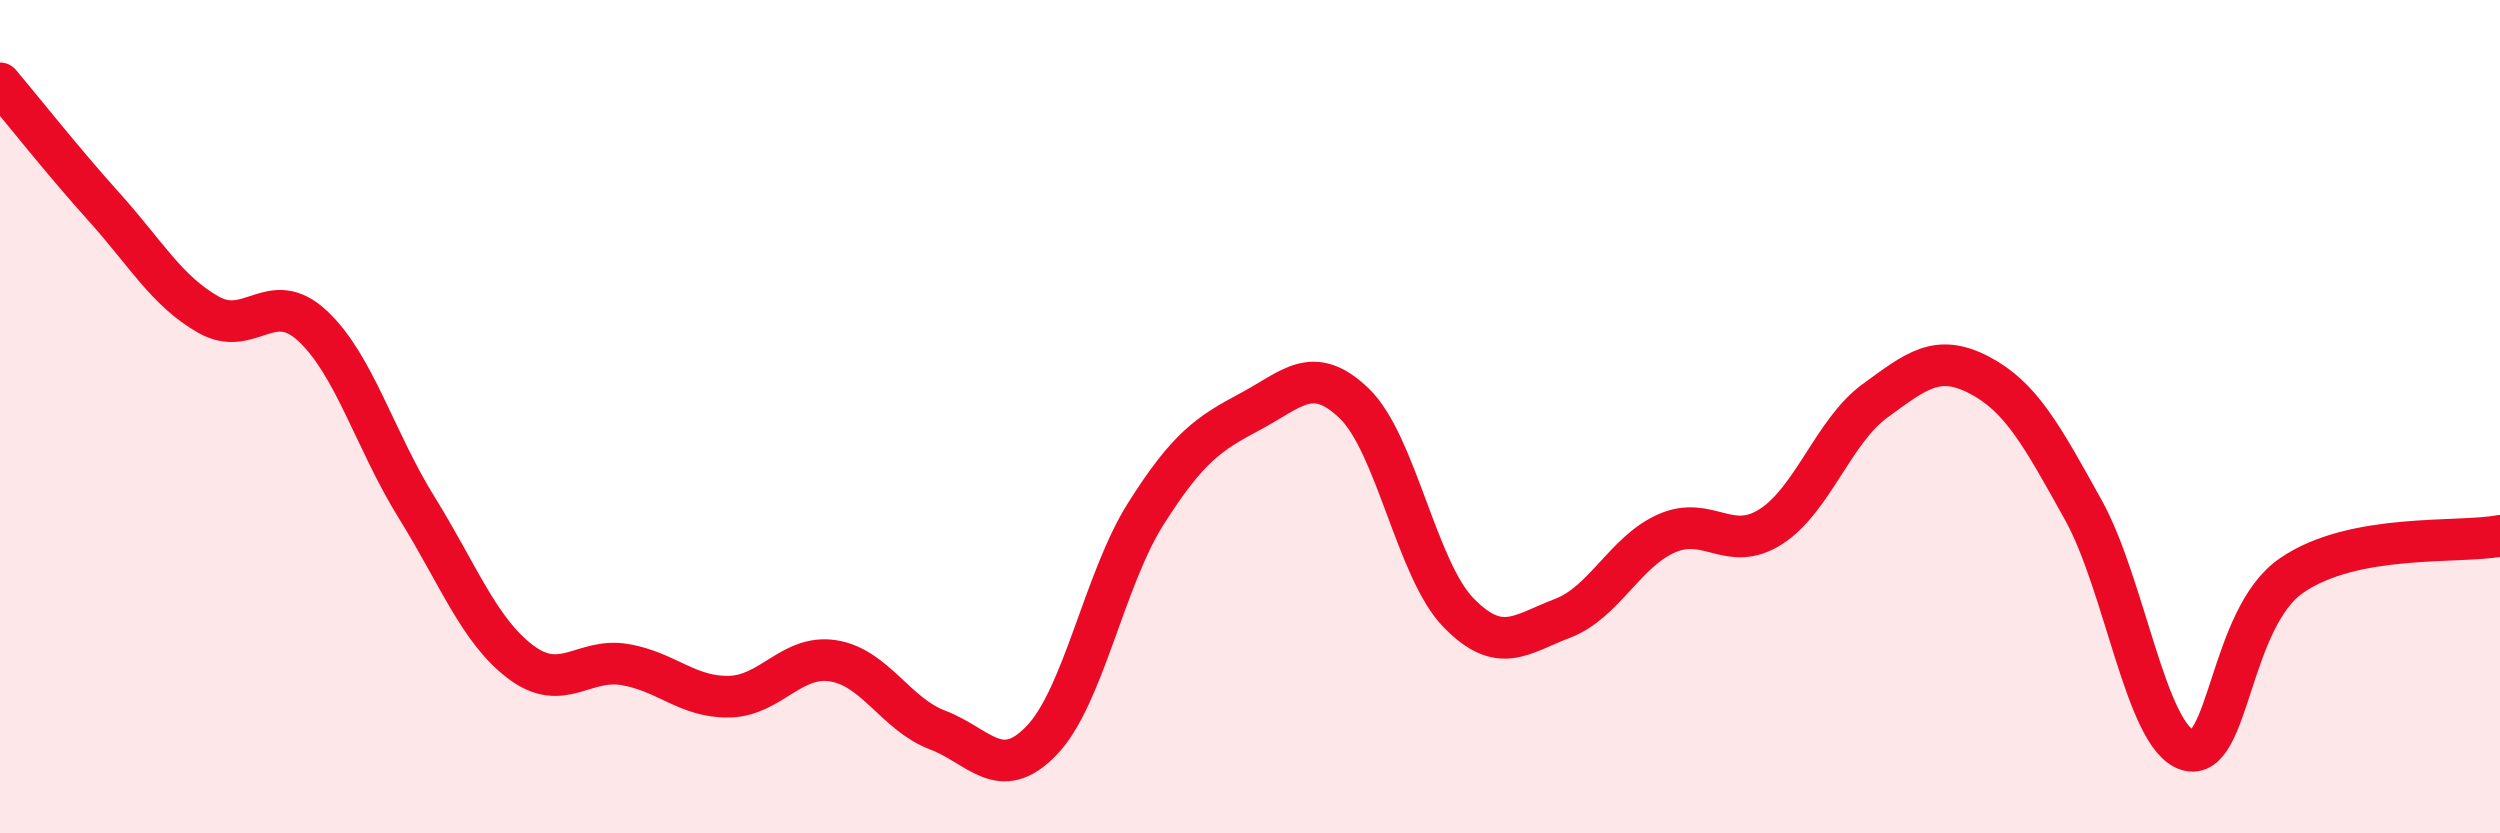
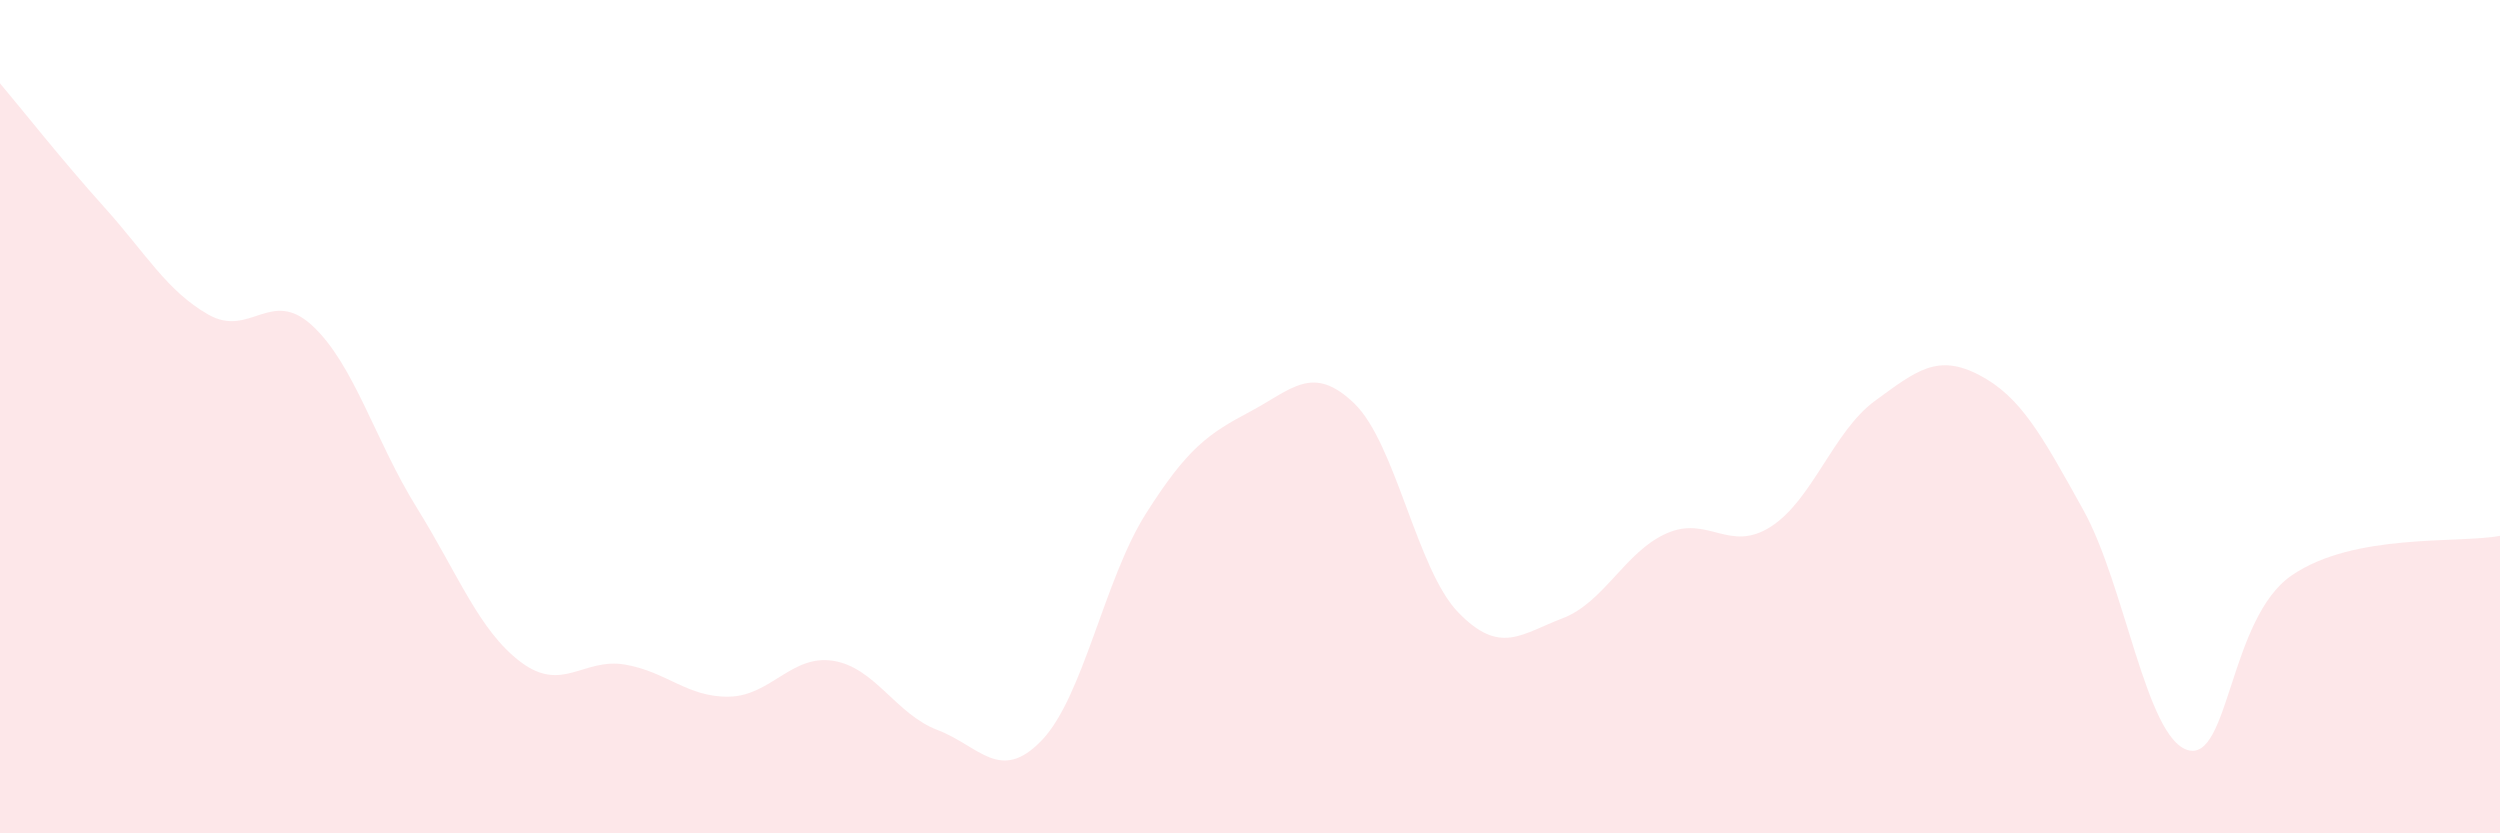
<svg xmlns="http://www.w3.org/2000/svg" width="60" height="20" viewBox="0 0 60 20">
  <path d="M 0,2 C 0.5,2.59 1.5,3.86 2.5,4.97 C 3.5,6.08 4,6.98 5,7.55 C 6,8.12 6.5,6.89 7.5,7.82 C 8.5,8.75 9,10.57 10,12.18 C 11,13.79 11.5,15.14 12.5,15.89 C 13.5,16.64 14,15.78 15,15.95 C 16,16.12 16.5,16.74 17.5,16.72 C 18.5,16.7 19,15.7 20,15.86 C 21,16.02 21.5,17.14 22.5,17.52 C 23.5,17.9 24,18.81 25,17.77 C 26,16.73 26.5,13.91 27.5,12.33 C 28.5,10.75 29,10.41 30,9.88 C 31,9.35 31.5,8.72 32.5,9.68 C 33.5,10.64 34,13.67 35,14.7 C 36,15.73 36.5,15.22 37.5,14.84 C 38.5,14.46 39,13.24 40,12.8 C 41,12.36 41.5,13.28 42.5,12.64 C 43.5,12 44,10.35 45,9.62 C 46,8.89 46.5,8.48 47.5,9 C 48.5,9.52 49,10.44 50,12.24 C 51,14.04 51.5,17.69 52.5,18 C 53.5,18.31 53.5,14.84 55,13.81 C 56.5,12.78 59,13.05 60,12.86L60 20L0 20Z" fill="#EB0A25" opacity="0.1" stroke-linecap="round" stroke-linejoin="round" />
-   <path d="M 0,2 C 0.5,2.59 1.5,3.86 2.5,4.97 C 3.5,6.08 4,6.98 5,7.55 C 6,8.12 6.5,6.89 7.5,7.82 C 8.5,8.75 9,10.57 10,12.18 C 11,13.79 11.5,15.14 12.5,15.89 C 13.5,16.64 14,15.78 15,15.95 C 16,16.12 16.5,16.74 17.5,16.72 C 18.5,16.7 19,15.7 20,15.86 C 21,16.02 21.5,17.14 22.5,17.52 C 23.5,17.9 24,18.81 25,17.77 C 26,16.73 26.5,13.91 27.5,12.33 C 28.5,10.75 29,10.41 30,9.88 C 31,9.35 31.5,8.72 32.5,9.68 C 33.5,10.64 34,13.67 35,14.7 C 36,15.73 36.5,15.22 37.5,14.84 C 38.5,14.46 39,13.24 40,12.8 C 41,12.36 41.5,13.28 42.5,12.64 C 43.5,12 44,10.35 45,9.62 C 46,8.89 46.5,8.48 47.5,9 C 48.5,9.52 49,10.44 50,12.24 C 51,14.04 51.5,17.69 52.5,18 C 53.5,18.31 53.5,14.84 55,13.81 C 56.5,12.78 59,13.05 60,12.86" stroke="#EB0A25" stroke-width="1" fill="none" stroke-linecap="round" stroke-linejoin="round" />
</svg>